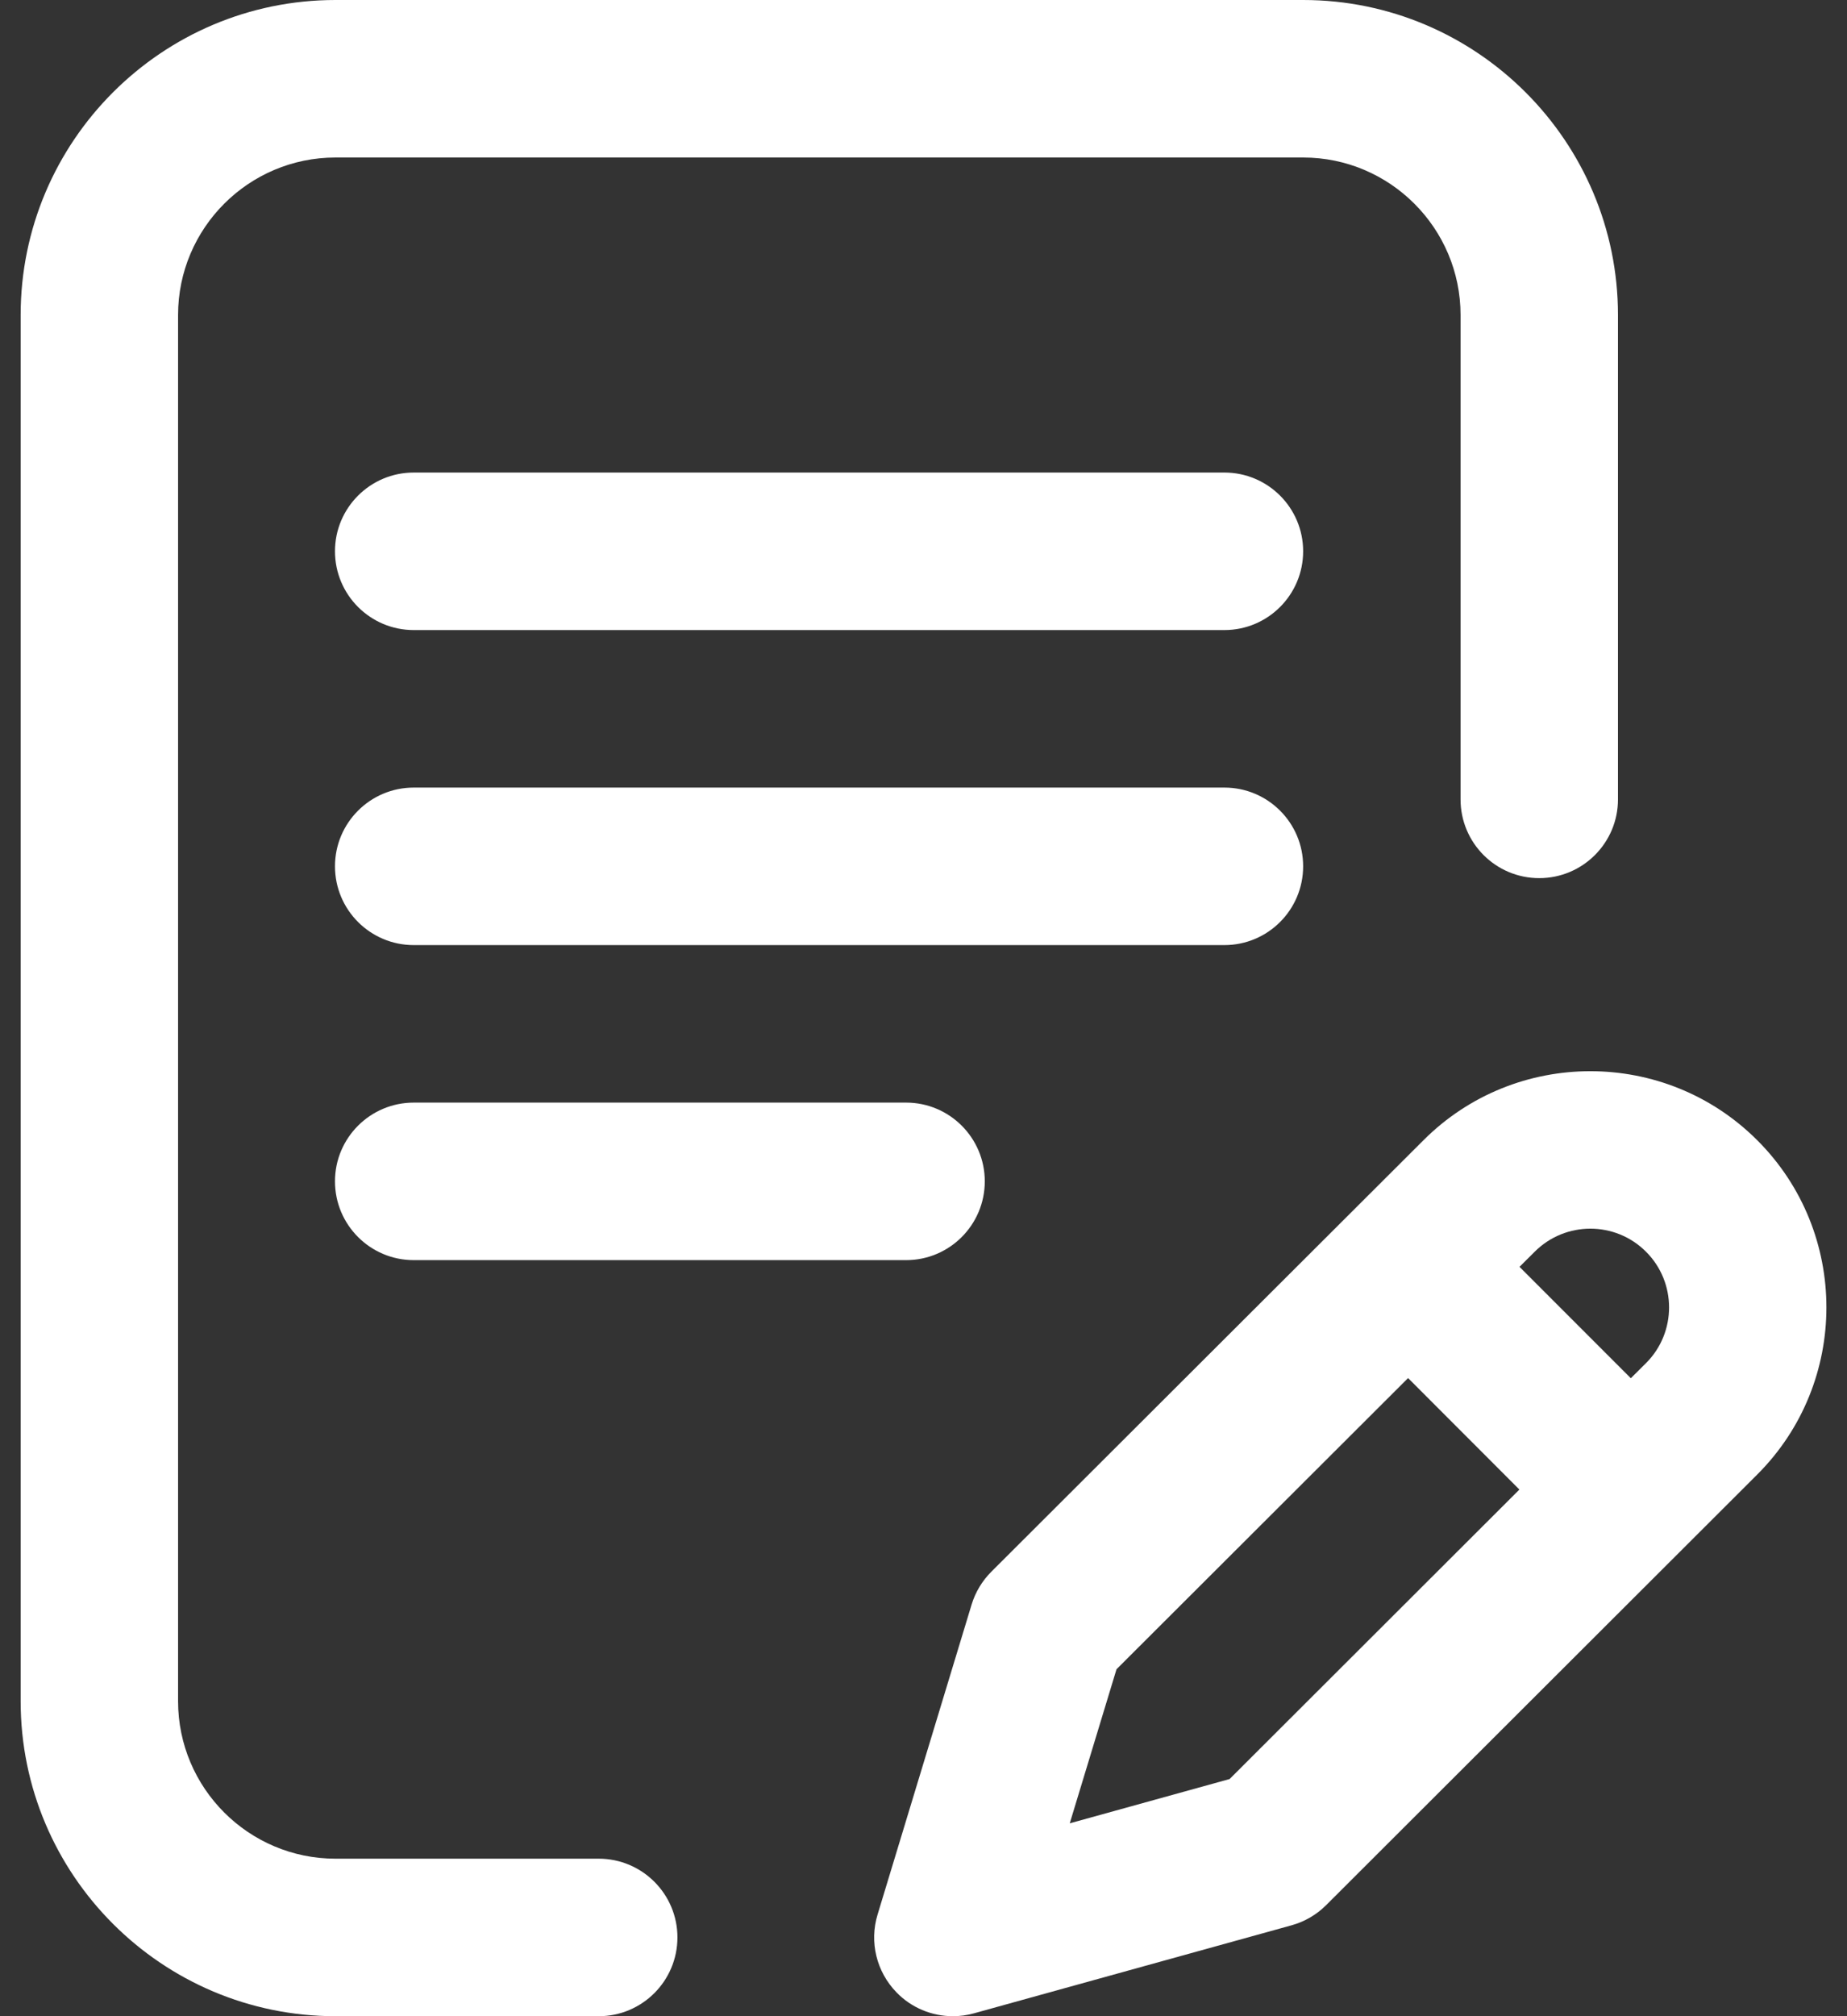
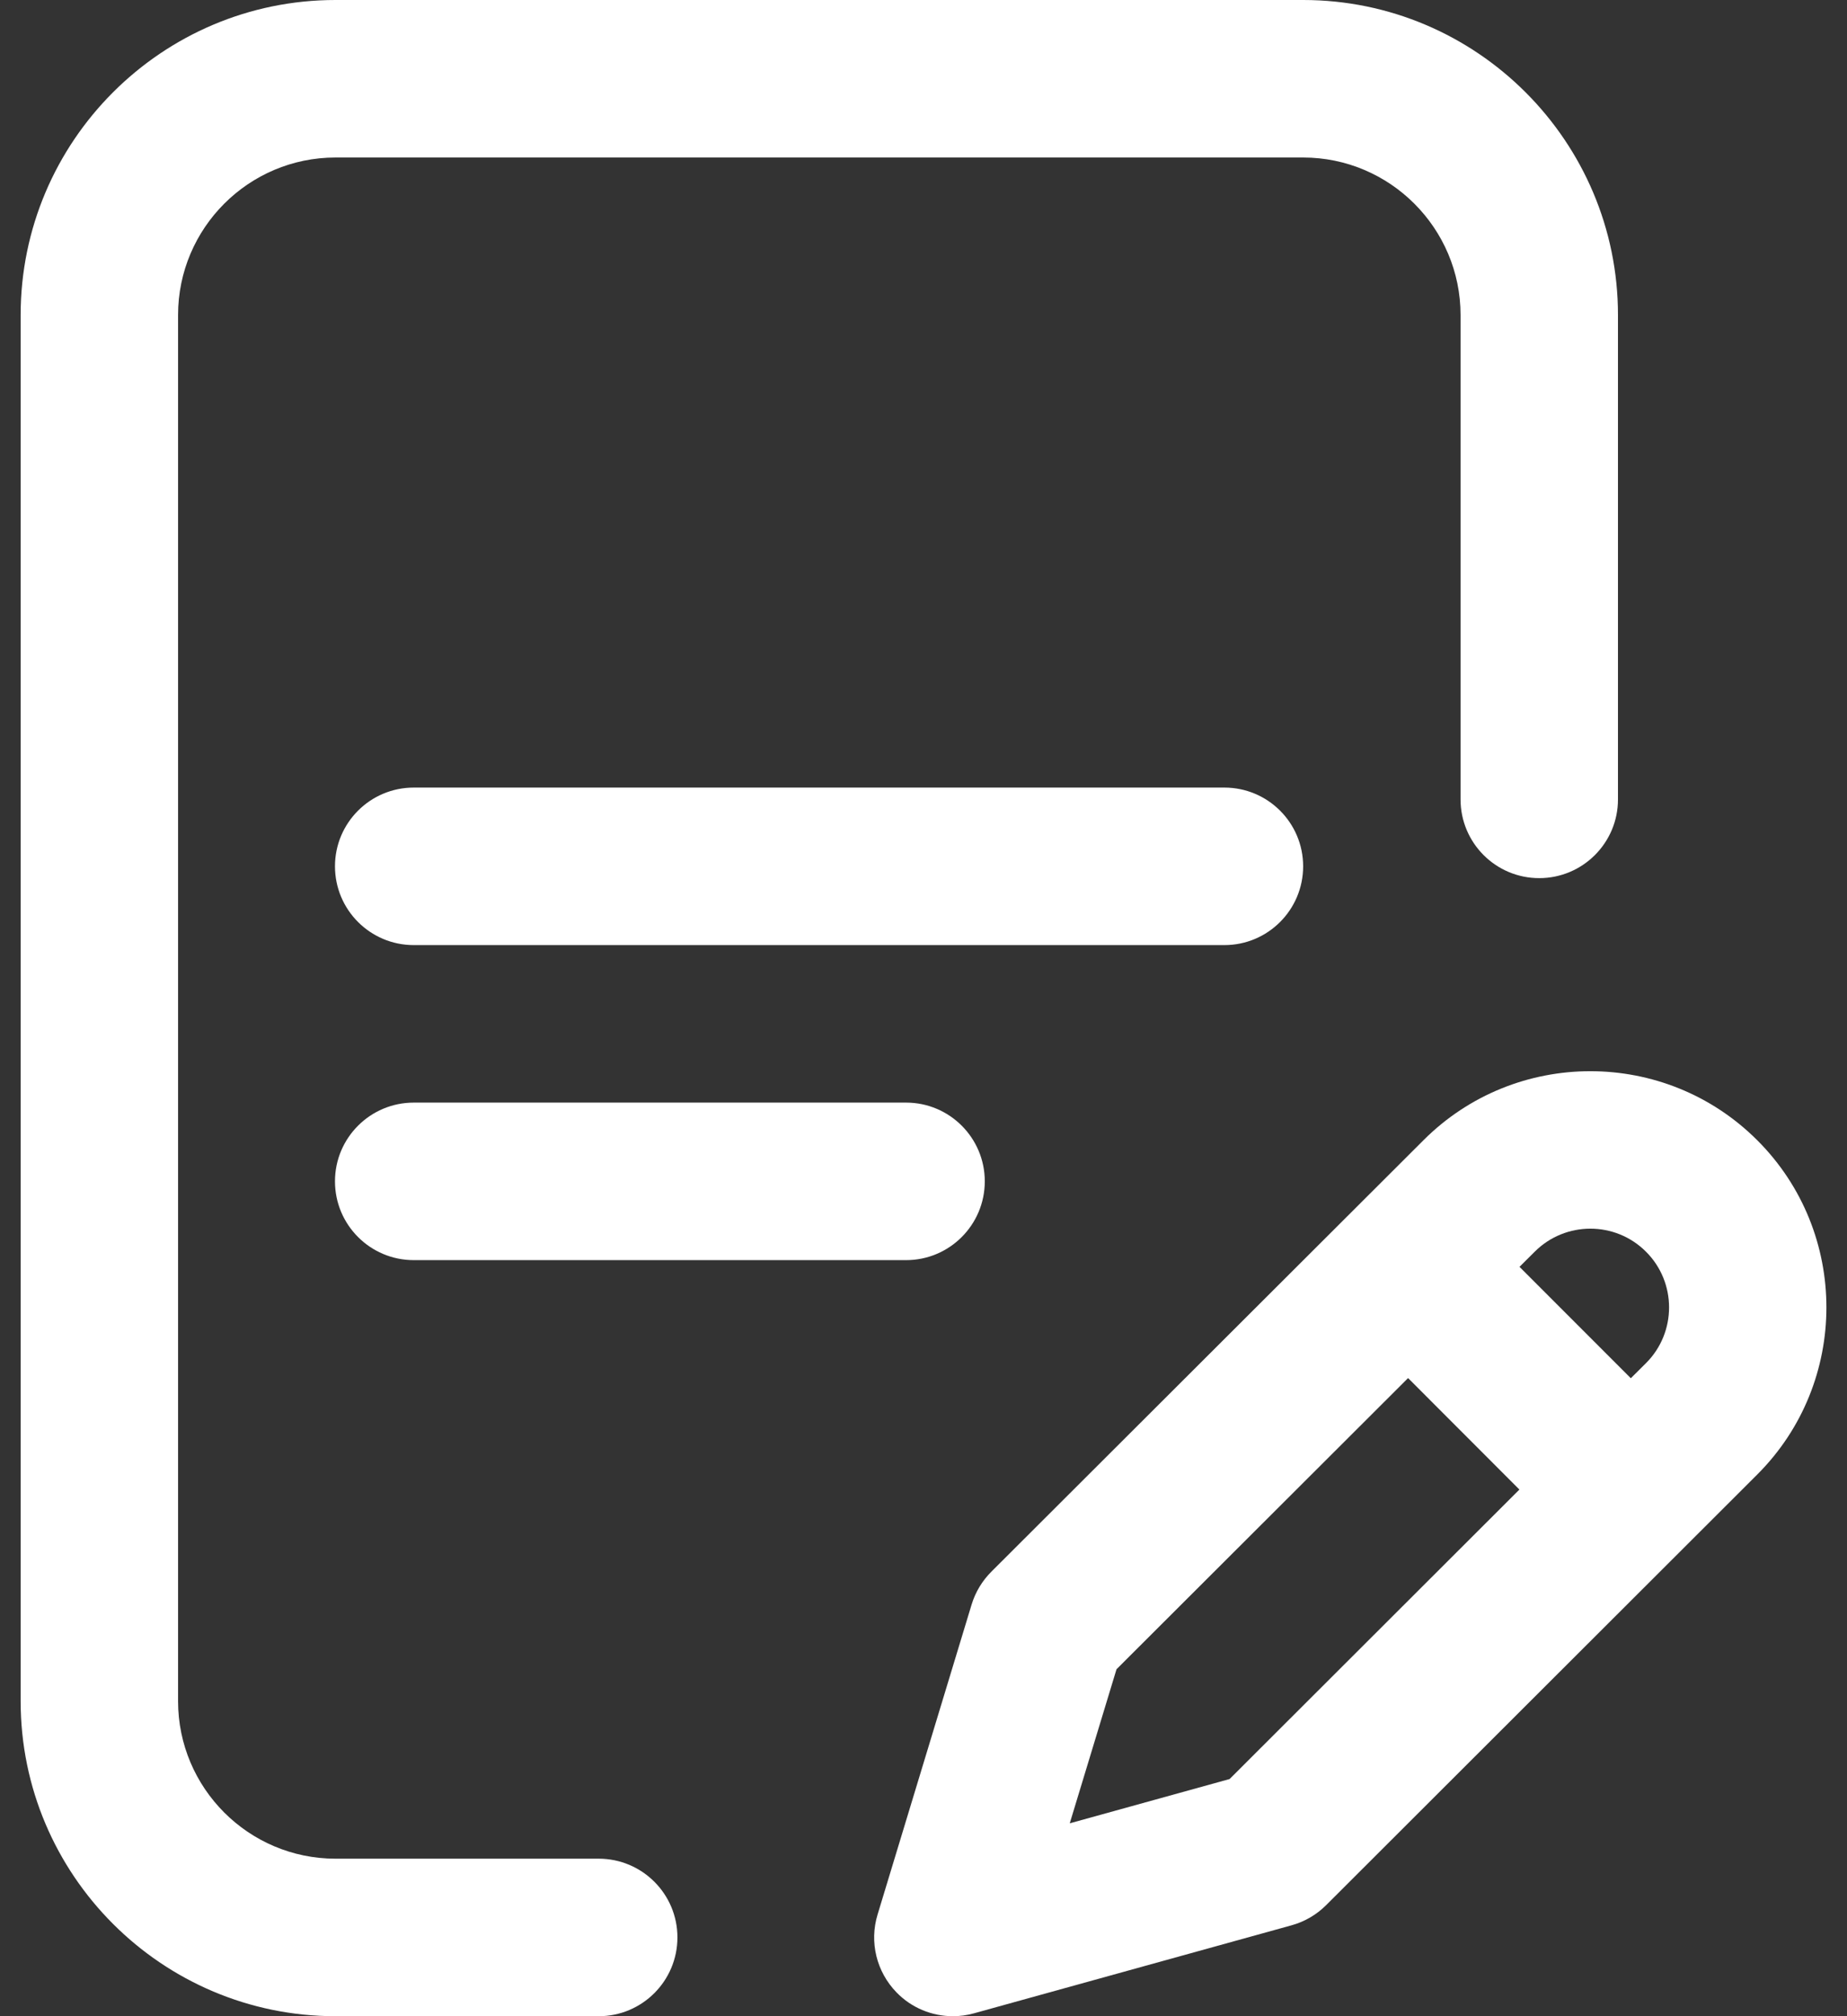
<svg xmlns="http://www.w3.org/2000/svg" width="22" height="24" viewBox="0 0 22 24" fill="none">
  <rect x="0" y="0" width="22" height="24" fill="#333333" stroke="none" />
  <path d="M15.522 10.312C15.522 9.795 15.102 9.375 14.584 9.375H4.928C4.41 9.375 3.99 9.795 3.99 10.312C3.99 10.83 4.41 11.25 4.928 11.25H14.584C15.102 11.25 15.522 10.83 15.522 10.312Z" fill="white" />
  <path d="M4.928 13.125C4.41 13.125 3.99 13.545 3.99 14.062C3.99 14.58 4.41 15 4.928 15H10.793C11.31 15 11.73 14.58 11.73 14.062C11.73 13.545 11.31 13.125 10.793 13.125H4.928Z" fill="white" />
  <path d="M7.131 22.125H3.996C2.962 22.125 2.121 21.284 2.121 20.25V3.75C2.121 2.716 2.962 1.875 3.996 1.875H15.522C16.555 1.875 17.397 2.716 17.397 3.75V9.516C17.397 10.033 17.816 10.453 18.334 10.453C18.852 10.453 19.272 10.033 19.272 9.516V3.75C19.272 1.682 17.589 0 15.522 0H3.996C1.928 0 0.246 1.682 0.246 3.75V20.25C0.246 22.318 1.928 24 3.996 24H7.131C7.649 24 8.069 23.58 8.069 23.062C8.069 22.545 7.649 22.125 7.131 22.125Z" fill="white" />
  <path d="M20.932 13.574C19.835 12.477 18.051 12.477 16.955 13.573L11.808 18.709C11.699 18.818 11.618 18.952 11.573 19.1L10.453 22.79C10.353 23.117 10.44 23.472 10.679 23.717C10.857 23.901 11.101 24 11.35 24C11.433 24 11.517 23.989 11.6 23.966L15.384 22.918C15.54 22.875 15.682 22.792 15.796 22.678L20.932 17.551C22.029 16.455 22.029 14.67 20.932 13.574ZM14.646 21.177L12.742 21.704L13.299 19.87L16.772 16.404L18.098 17.731L14.646 21.177ZM19.607 16.225L19.425 16.406L18.099 15.08L18.28 14.9C18.646 14.534 19.241 14.534 19.606 14.9C19.972 15.265 19.972 15.86 19.607 16.225Z" fill="white" />
-   <path d="M14.584 5.625H4.928C4.41 5.625 3.99 6.045 3.99 6.562C3.99 7.08 4.41 7.5 4.928 7.5H14.584C15.102 7.5 15.522 7.08 15.522 6.562C15.522 6.045 15.102 5.625 14.584 5.625Z" fill="white" />
</svg>